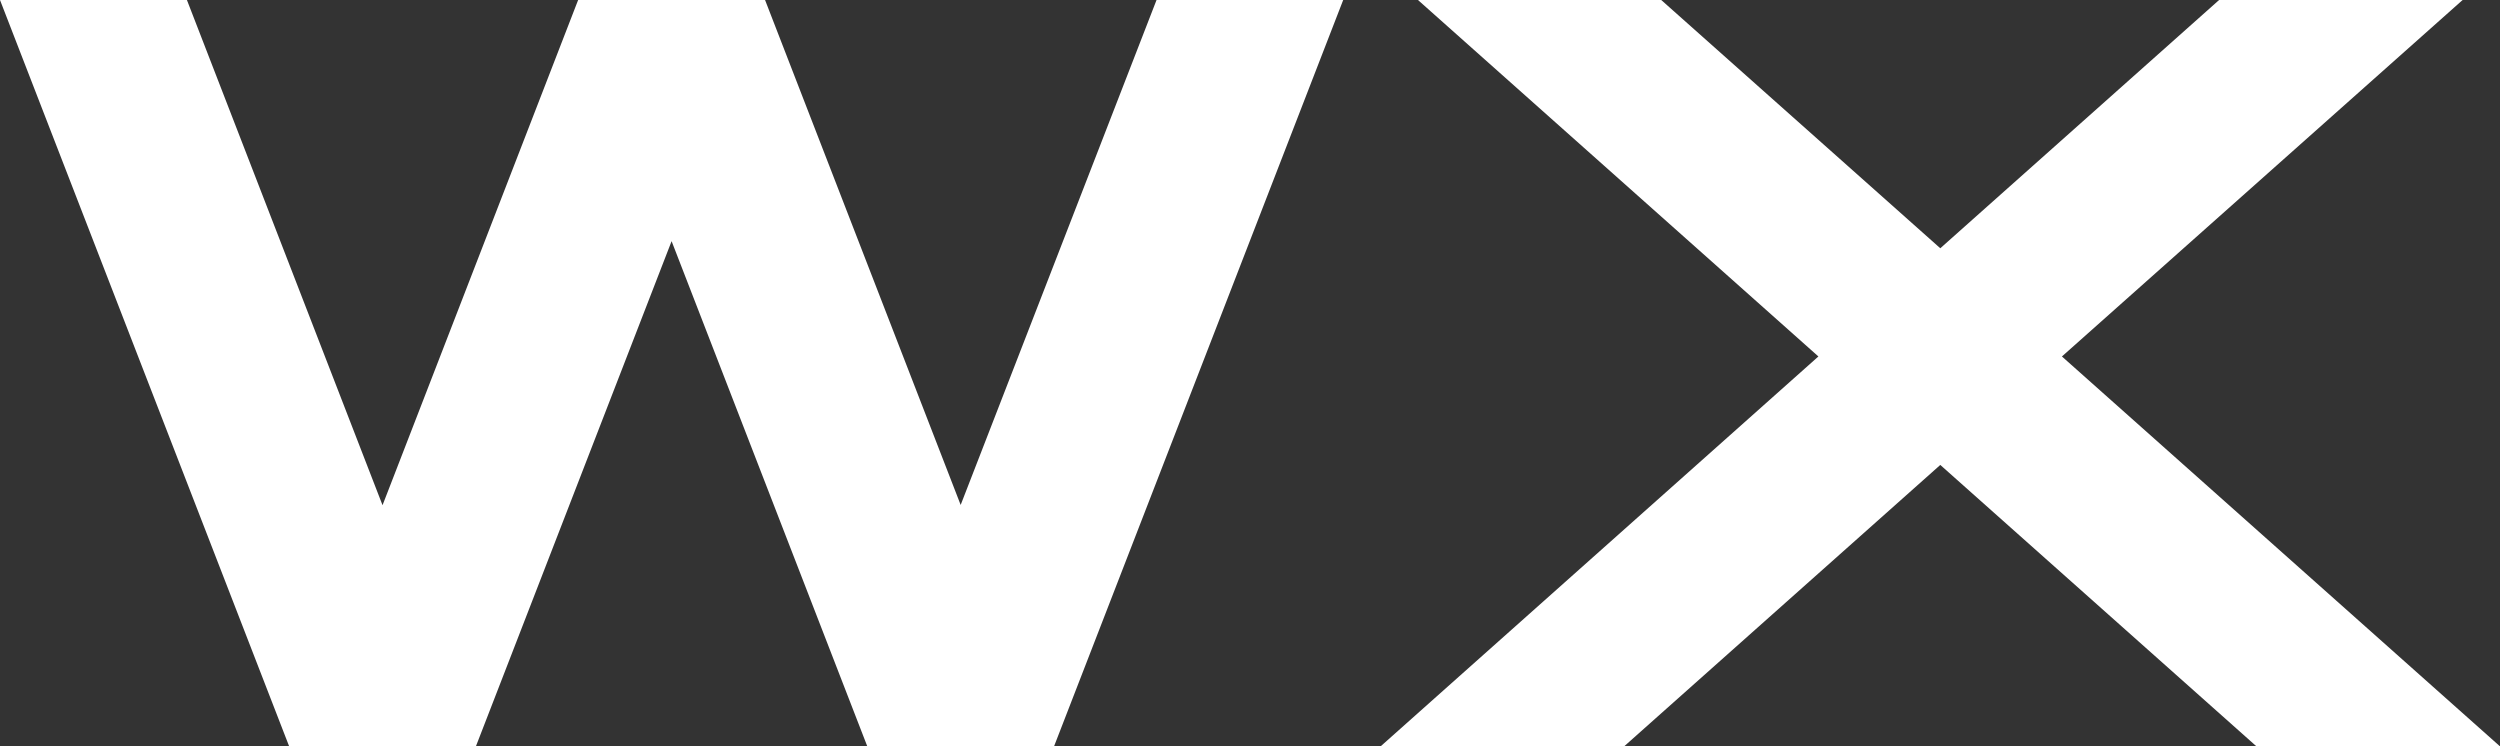
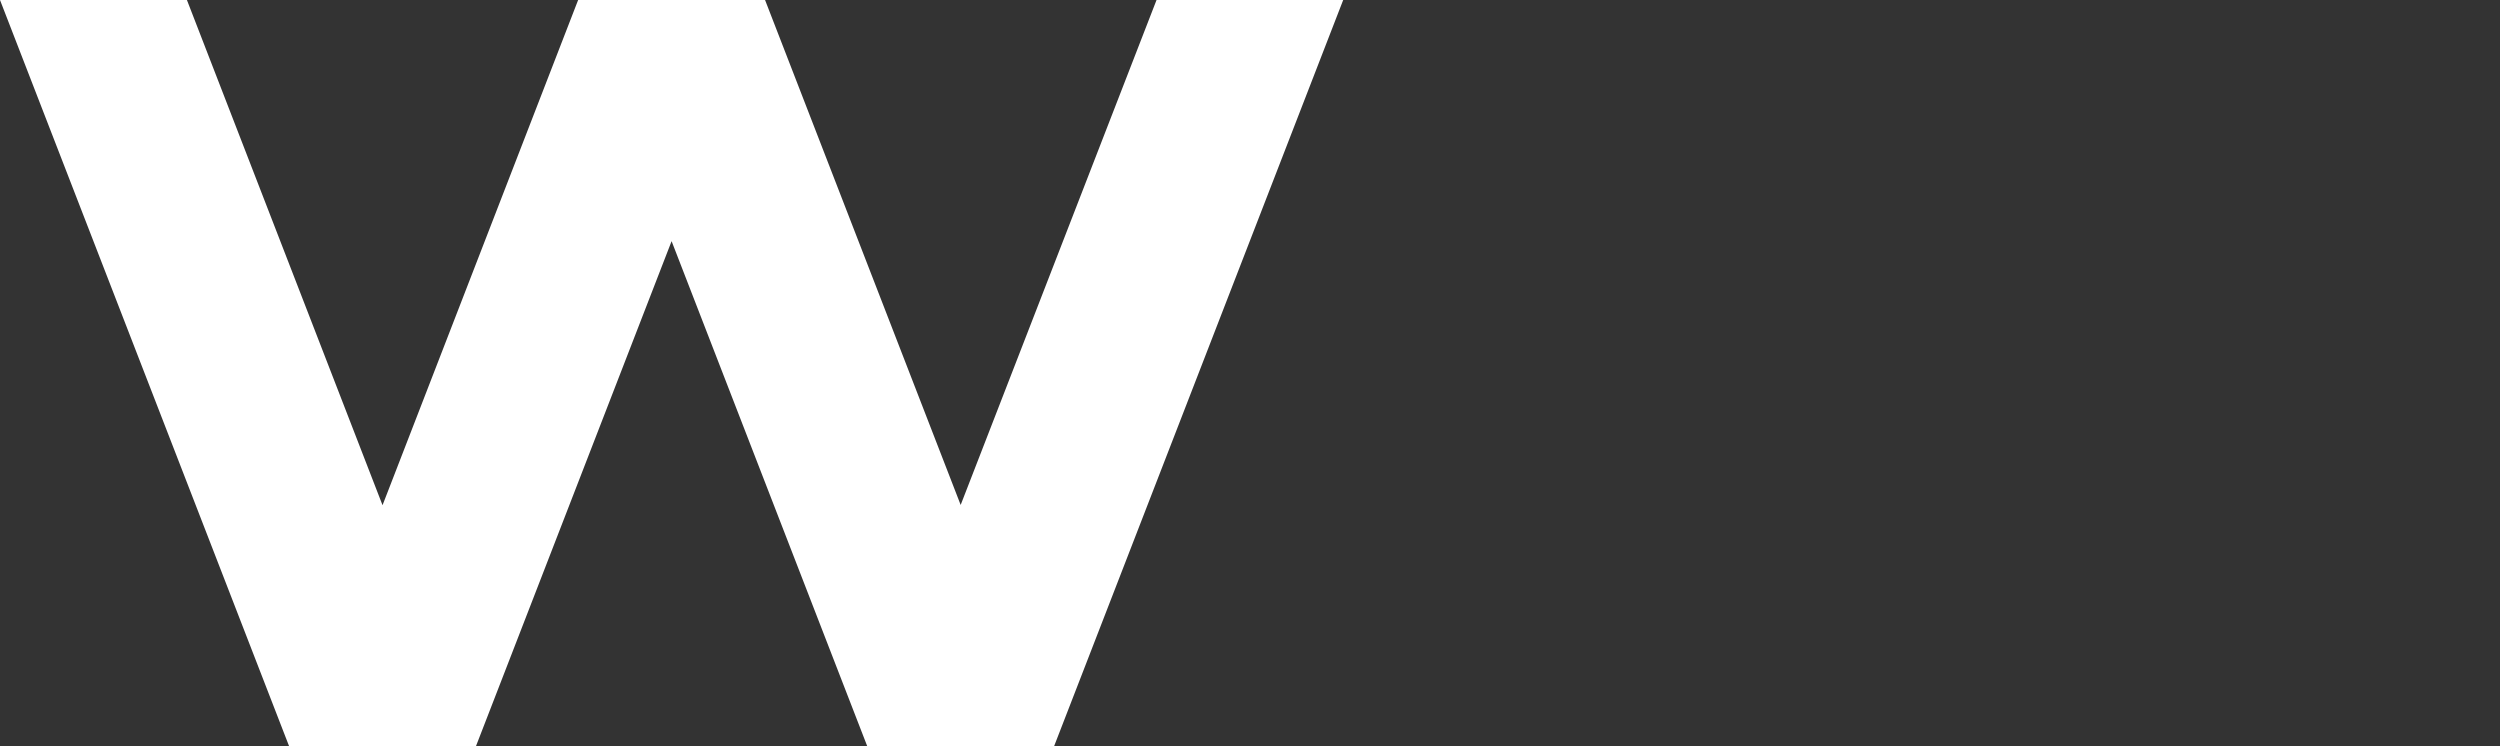
<svg xmlns="http://www.w3.org/2000/svg" id="wx_logo1" viewBox="0 0 94.96 28.35">
  <rect x="0" y="0" width="94.96" height="28.35" fill="#333333" stroke="none" />
  <polygon points="43.93 0 36.49 19.18 29.06 0 29.06 0 29.06 0 21.96 0 21.96 0 21.96 0 14.53 19.19 7.1 0 0 0 10.98 28.34 10.98 28.35 10.98 28.35 18.08 28.35 18.08 28.35 18.08 28.34 25.51 9.16 32.94 28.34 32.94 28.35 32.95 28.35 40.04 28.35 40.04 28.35 40.04 28.34 51.02 0 43.93 0" fill="#fff" />
-   <polygon points="94.96 28.35 78.32 13.54 93.54 0 84.29 0 73.7 9.43 63.1 0 53.86 0 69.07 13.54 52.44 28.35 61.69 28.35 73.7 17.66 85.71 28.35 94.96 28.35" fill="#fff" />
</svg>